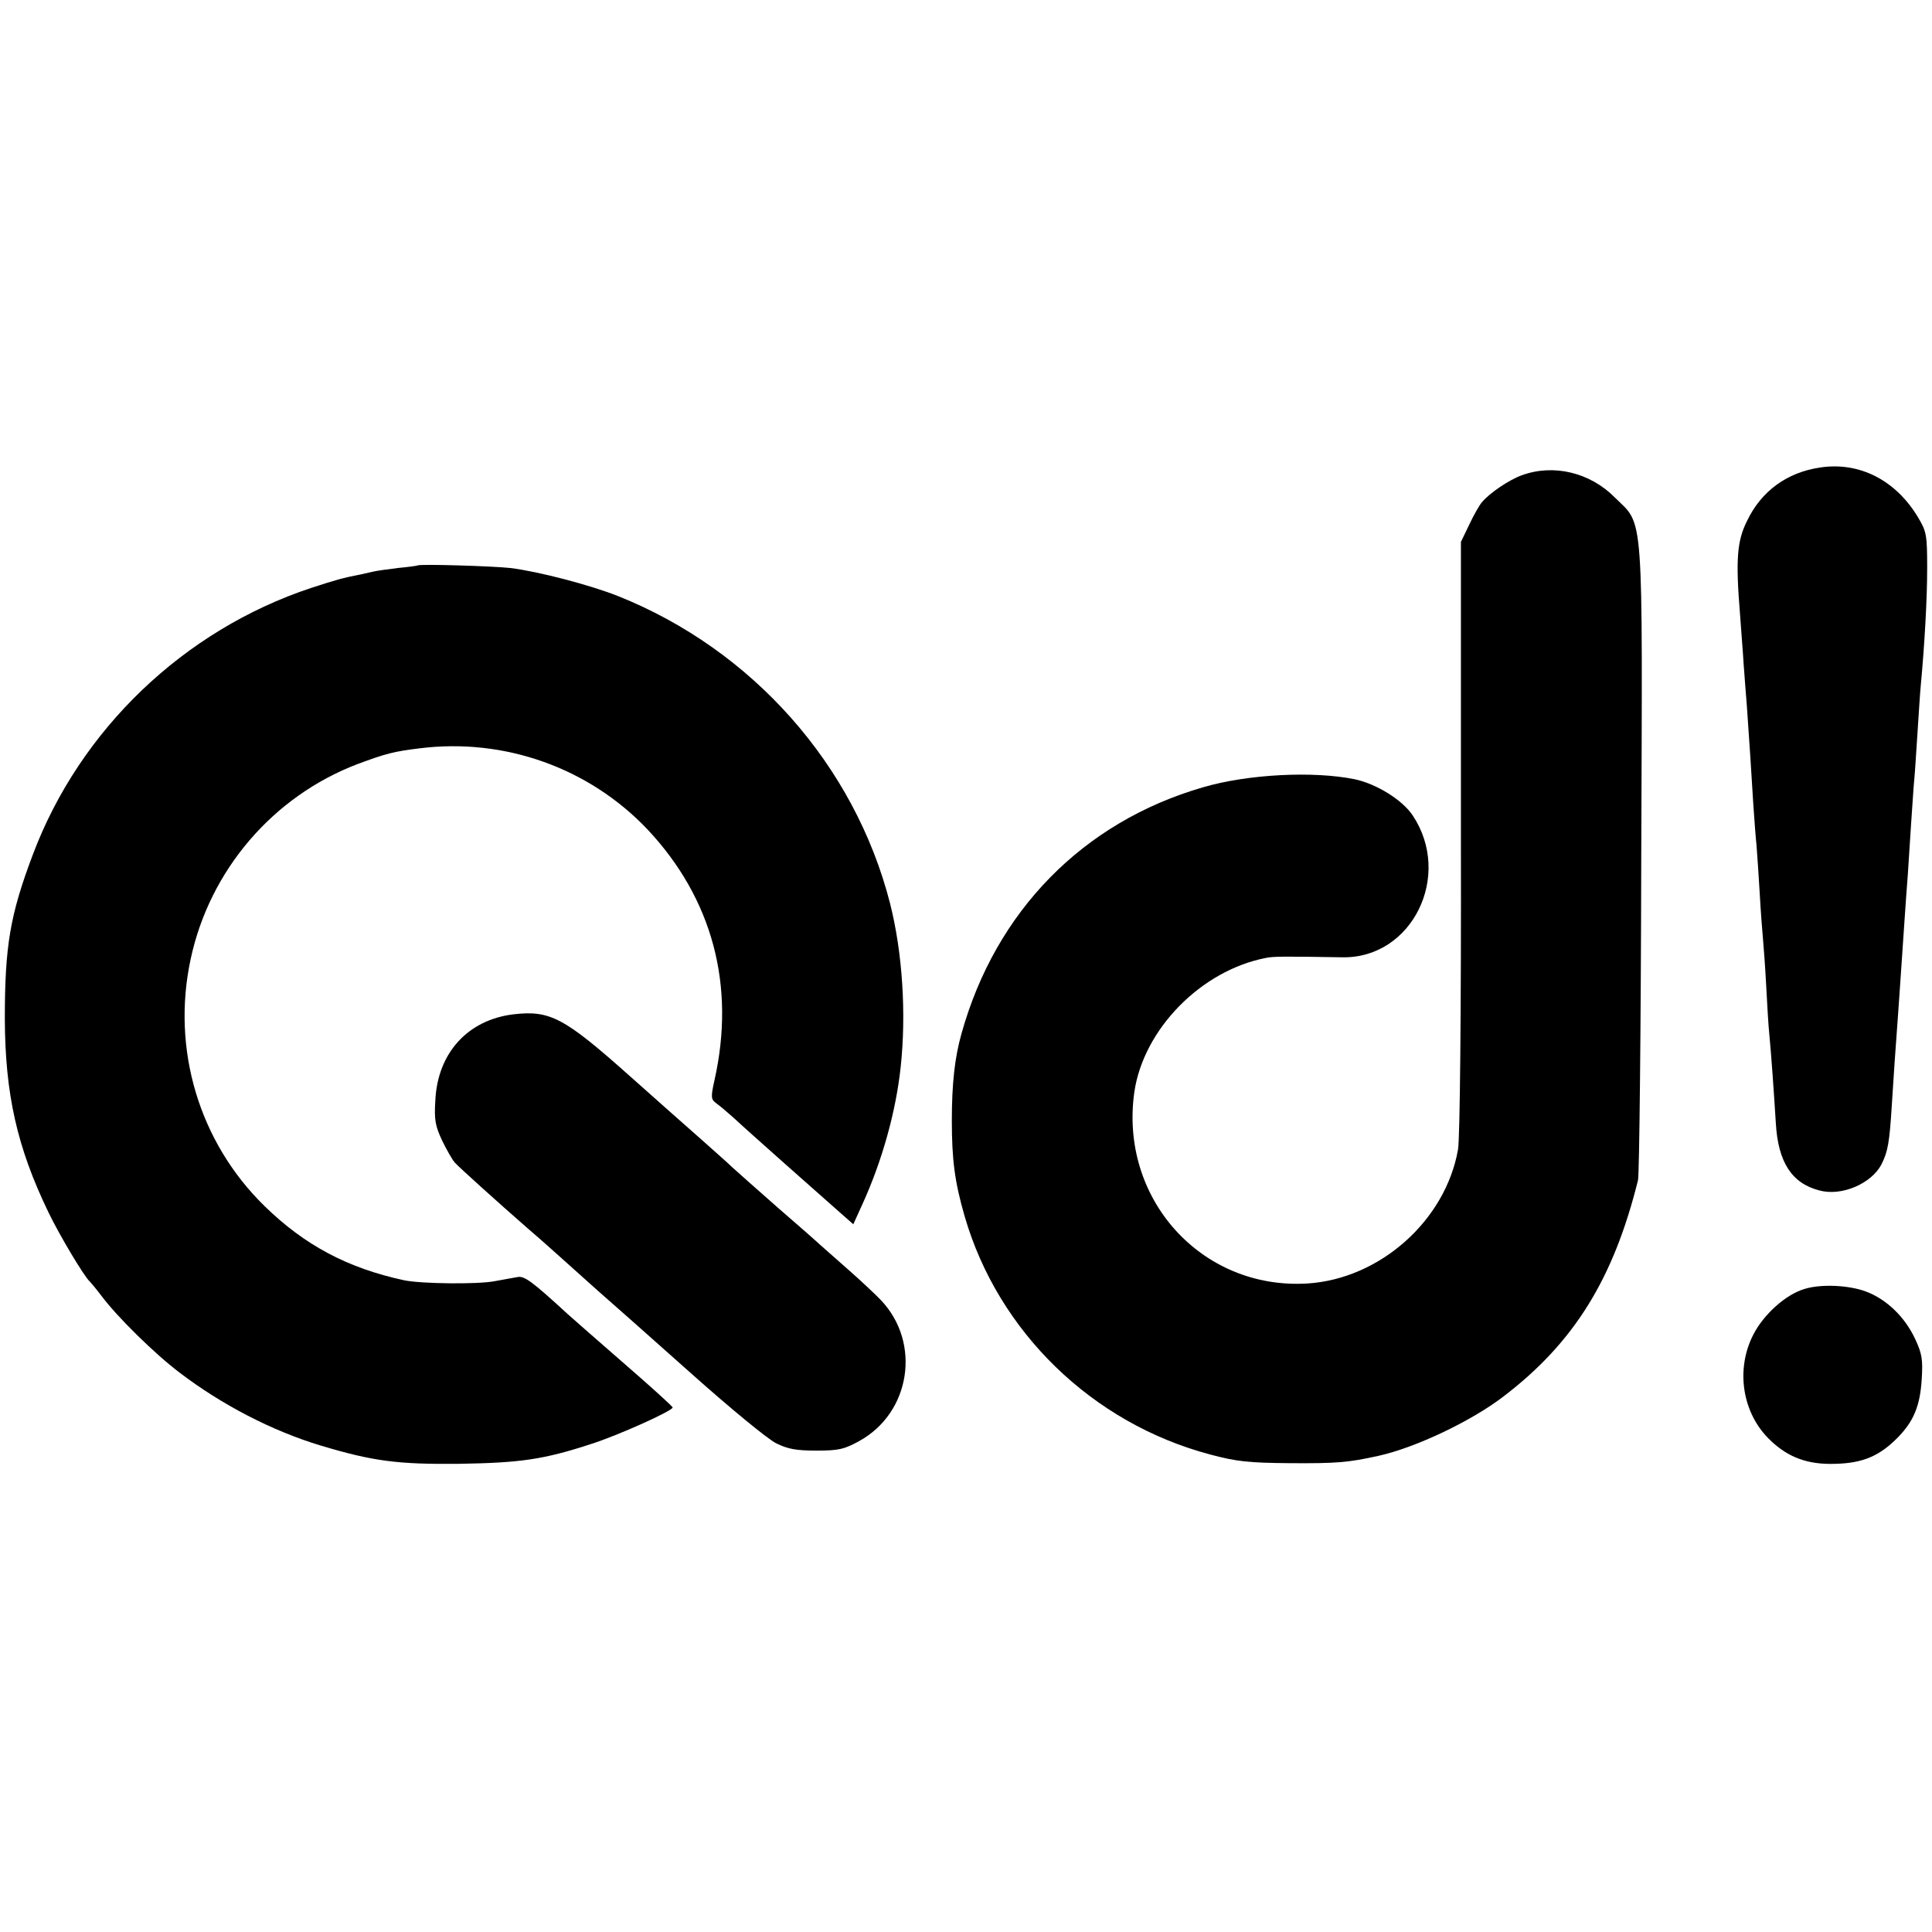
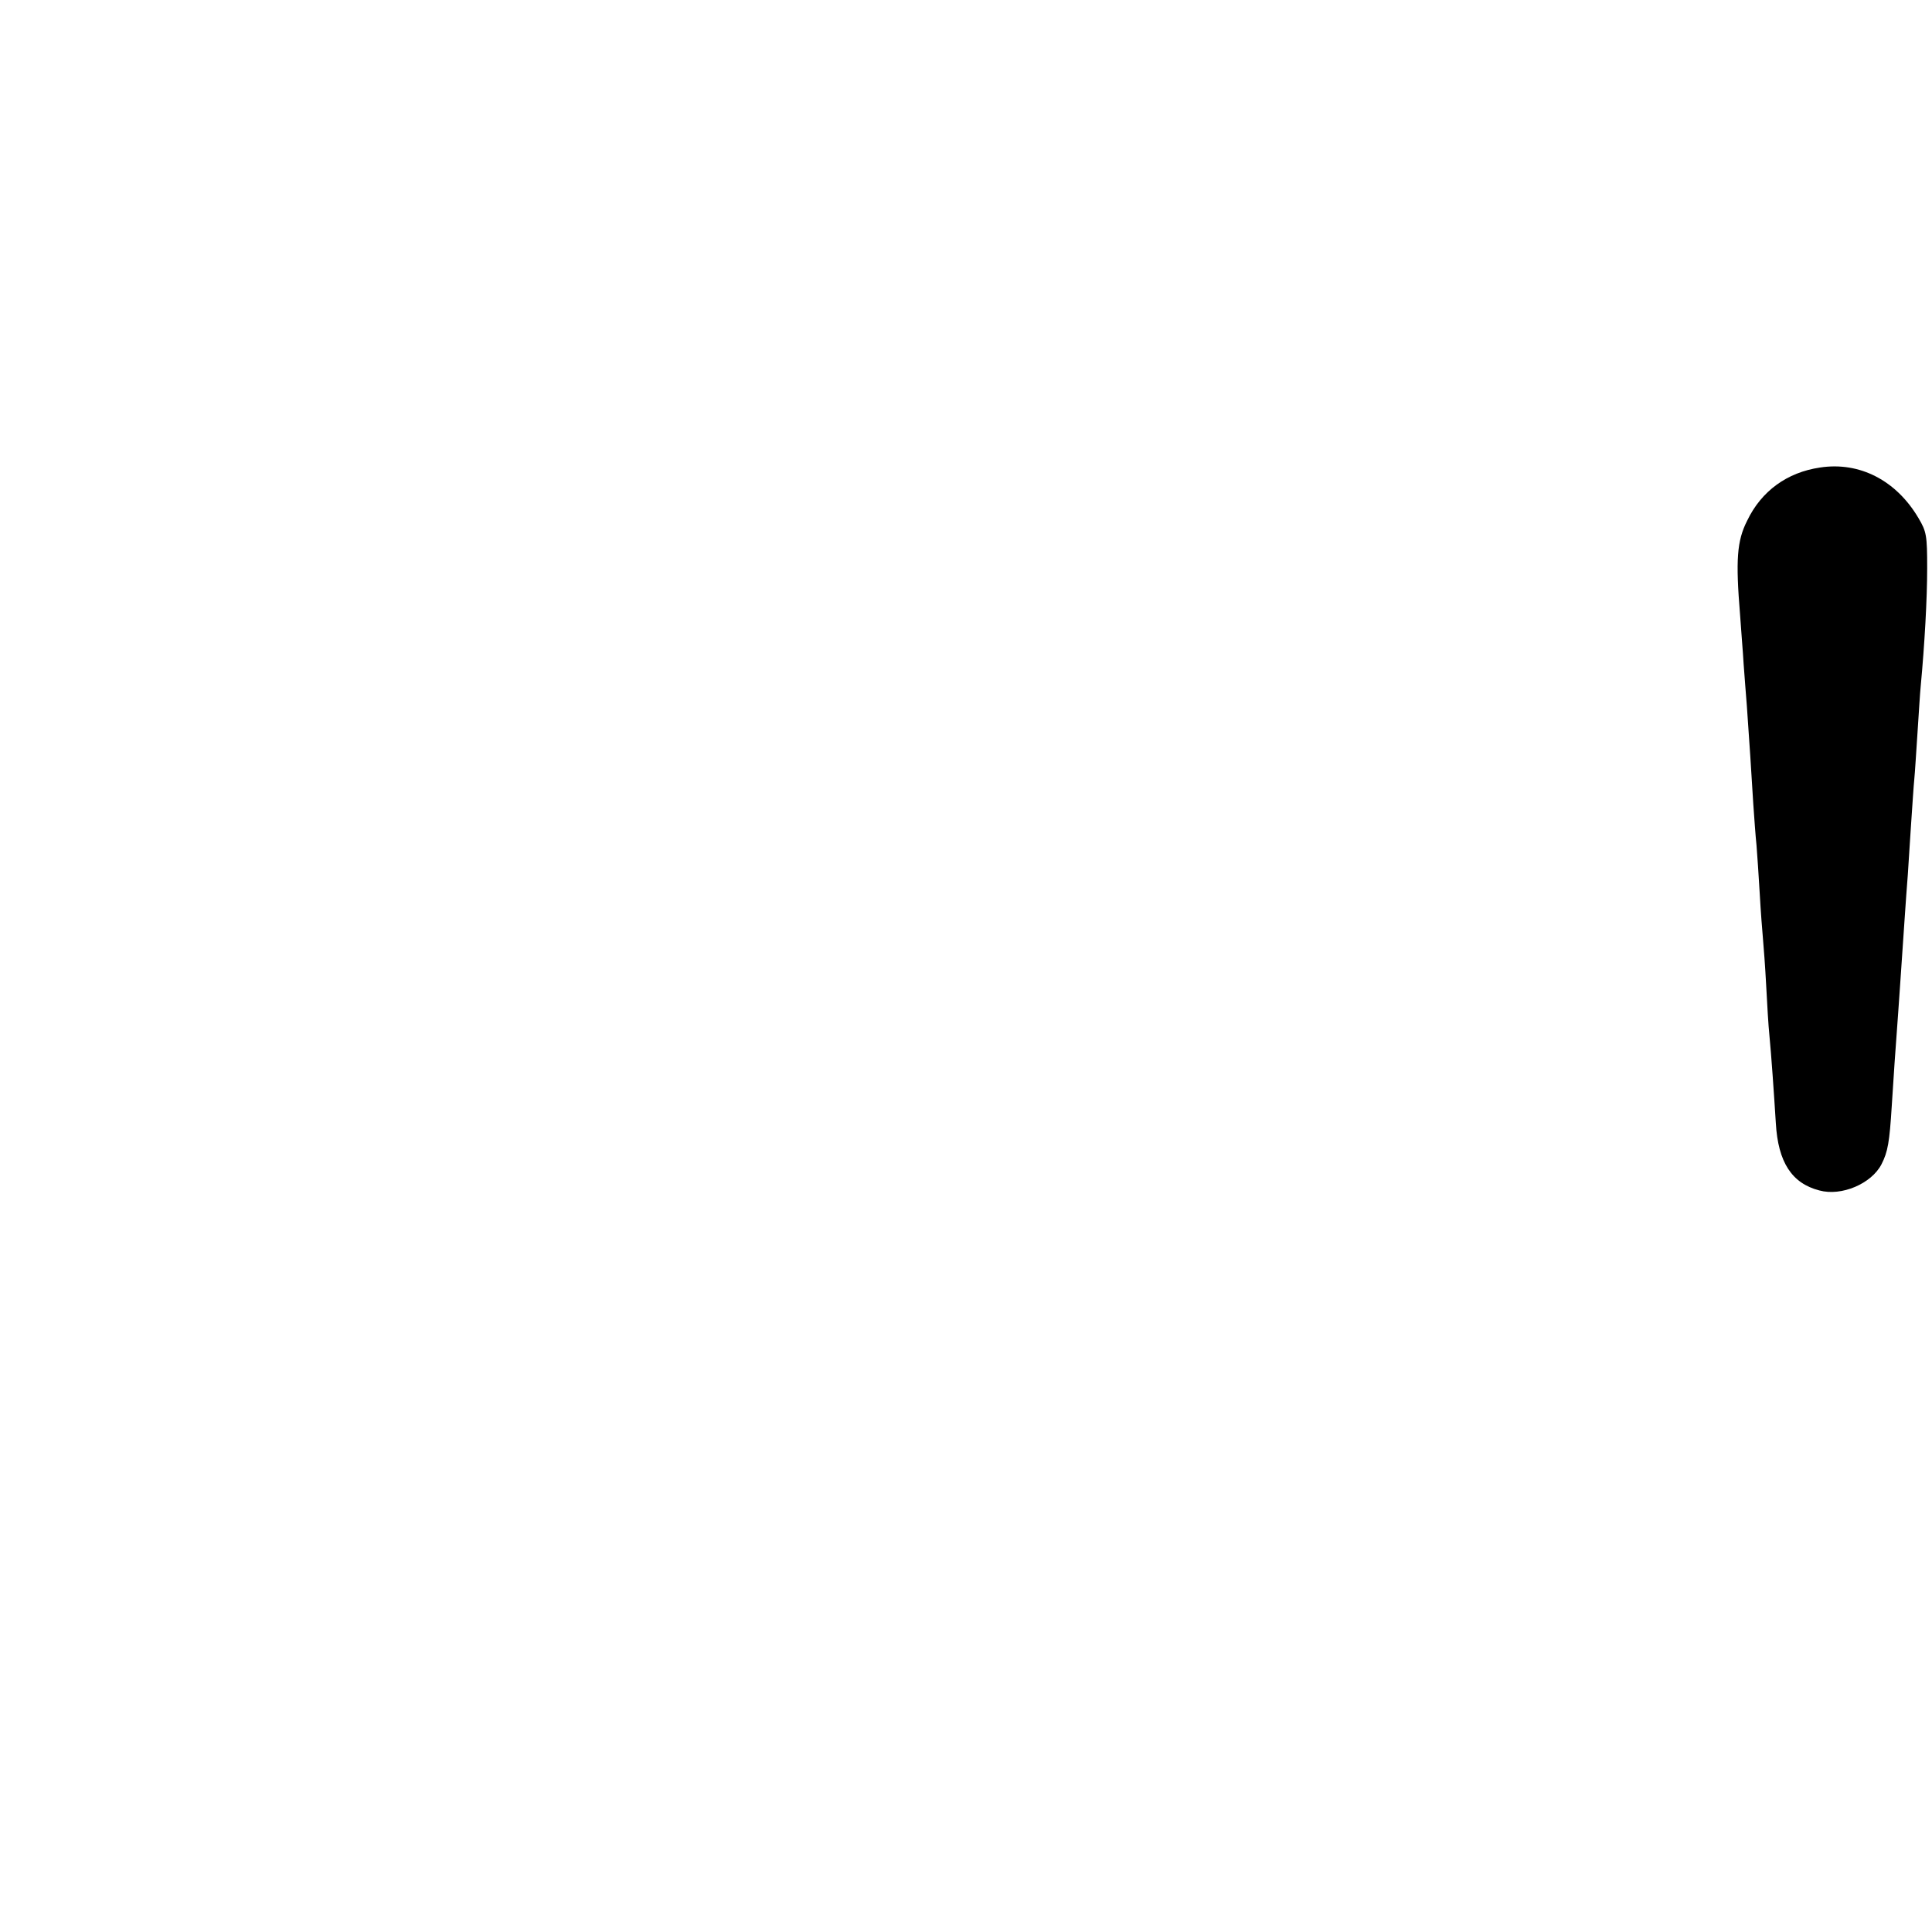
<svg xmlns="http://www.w3.org/2000/svg" version="1.0" width="600pt" height="600pt" viewBox="0 0 600 600" preserveAspectRatio="xMidYMid meet">
  <g transform="translate(0,600) scale(0.1,-0.1)" fill="#000000" stroke="none">
    <path d="M5652 4548 c-102 -15 -182 -73 -226 -165 -32 -63 -36 -122 -22 -293 3 -47 9 -115 11 -152 3 -38 7 -96 10 -130 7 -98 15 -220 20 -305 3 -43 7 -100 10 -128 2 -27 7 -95 10 -150 3 -55 8 -118 10 -140 2 -22 7 -87 10 -145 3 -58 7 -127 10 -155 6 -62 14 -177 20 -273 7 -122 50 -187 135 -209 69 -19 162 21 193 81 20 39 25 69 32 181 6 94 11 171 20 290 3 39 7 104 10 145 6 85 14 211 20 285 2 28 6 97 10 155 4 58 8 121 10 140 2 19 6 85 10 145 4 61 8 126 10 145 12 128 20 270 20 365 0 102 -2 114 -27 156 -69 117 -183 176 -306 157z" />
-     <path d="M4726 4524 c-39 -14 -100 -55 -124 -84 -7 -8 -25 -39 -39 -69 l-26 -54 0 -916 c1 -541 -3 -939 -9 -971 -39 -221 -243 -402 -468 -416 -329 -20 -585 264 -537 596 29 194 207 376 408 415 22 5 60 5 239 2 216 -3 342 254 217 441 -32 48 -113 98 -180 112 -128 26 -331 16 -471 -25 -373 -108 -644 -385 -750 -765 -21 -74 -30 -156 -30 -270 0 -122 9 -191 40 -298 104 -358 396 -642 762 -739 82 -22 120 -26 247 -27 147 -1 182 2 277 23 116 26 288 108 387 184 219 167 342 365 418 672 4 17 9 464 10 994 4 1106 9 1036 -82 1126 -77 78 -191 105 -289 69z" />
-     <path d="M1297 4244 c-1 -1 -29 -5 -62 -8 -33 -4 -67 -9 -75 -11 -8 -2 -26 -6 -40 -9 -57 -11 -77 -17 -154 -42 -395 -131 -718 -440 -864 -828 -71 -188 -87 -284 -87 -511 1 -233 38 -398 135 -599 35 -73 113 -203 129 -216 3 -3 19 -22 35 -43 48 -65 167 -182 244 -240 131 -100 288 -181 437 -226 163 -49 240 -59 430 -57 190 3 263 13 412 62 82 26 253 103 252 113 0 3 -67 64 -149 135 -82 71 -161 141 -177 155 -113 104 -135 119 -156 115 -12 -2 -44 -8 -72 -13 -52 -10 -228 -8 -280 3 -176 38 -309 109 -433 230 -204 199 -290 488 -230 767 59 277 256 506 518 606 89 33 112 39 193 49 263 33 526 -60 708 -252 201 -214 274 -484 208 -778 -12 -54 -11 -60 5 -72 10 -7 35 -28 55 -46 46 -43 262 -234 338 -301 l33 -29 30 66 c60 133 102 283 117 421 18 166 6 356 -33 510 -110 429 -427 787 -845 954 -86 34 -245 76 -334 87 -53 6 -282 13 -288 8z" />
-     <path d="M1595 2850 c-142 -17 -236 -120 -243 -267 -4 -61 0 -80 21 -125 14 -29 32 -60 39 -68 12 -14 140 -129 227 -205 19 -16 60 -52 91 -80 30 -27 87 -78 125 -112 39 -34 169 -149 290 -257 121 -108 240 -206 265 -218 36 -18 62 -23 125 -23 70 0 87 4 134 30 159 88 192 304 68 436 -18 19 -65 63 -106 99 -41 36 -79 70 -85 75 -6 6 -65 58 -131 115 -66 58 -129 114 -141 125 -11 11 -52 47 -90 81 -38 33 -141 125 -229 203 -203 181 -247 204 -360 191z" />
-     <path d="M5604 1997 c-58 -17 -127 -79 -159 -142 -56 -109 -34 -246 53 -328 56 -54 118 -76 202 -73 86 2 138 25 194 82 49 50 69 98 74 180 4 61 1 80 -20 125 -32 69 -89 124 -153 148 -53 20 -140 24 -191 8z" />
  </g>
</svg>